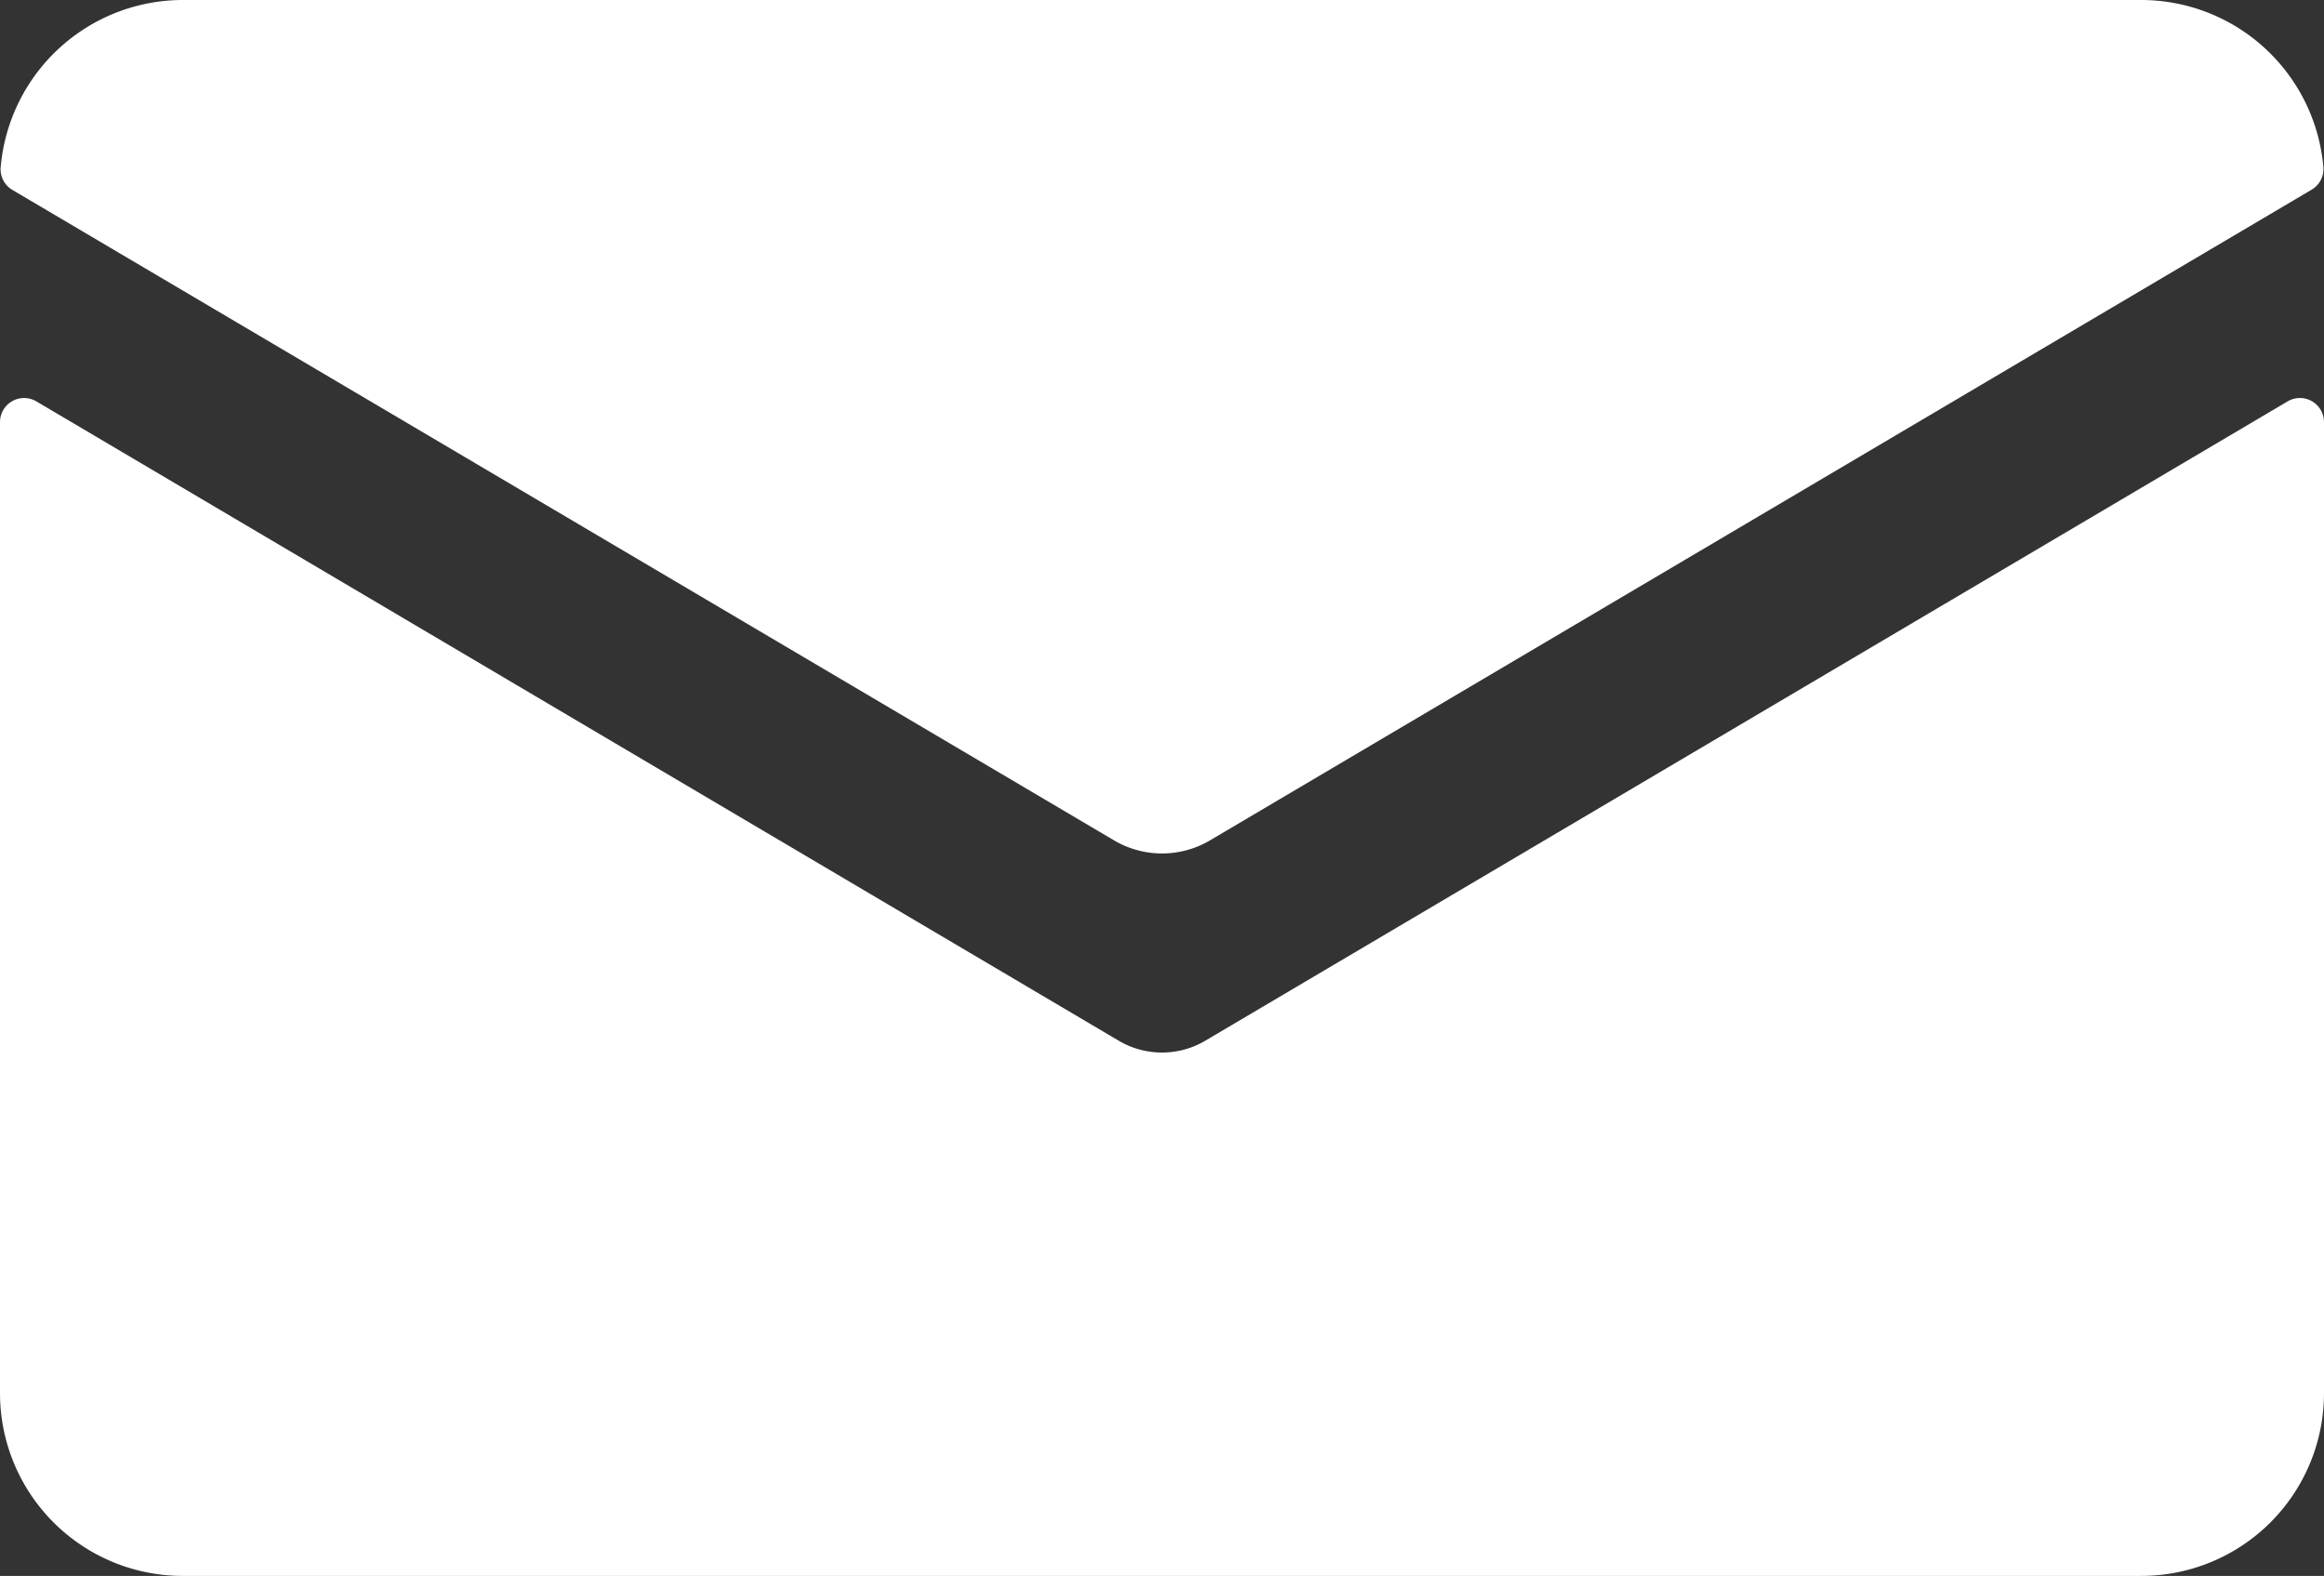
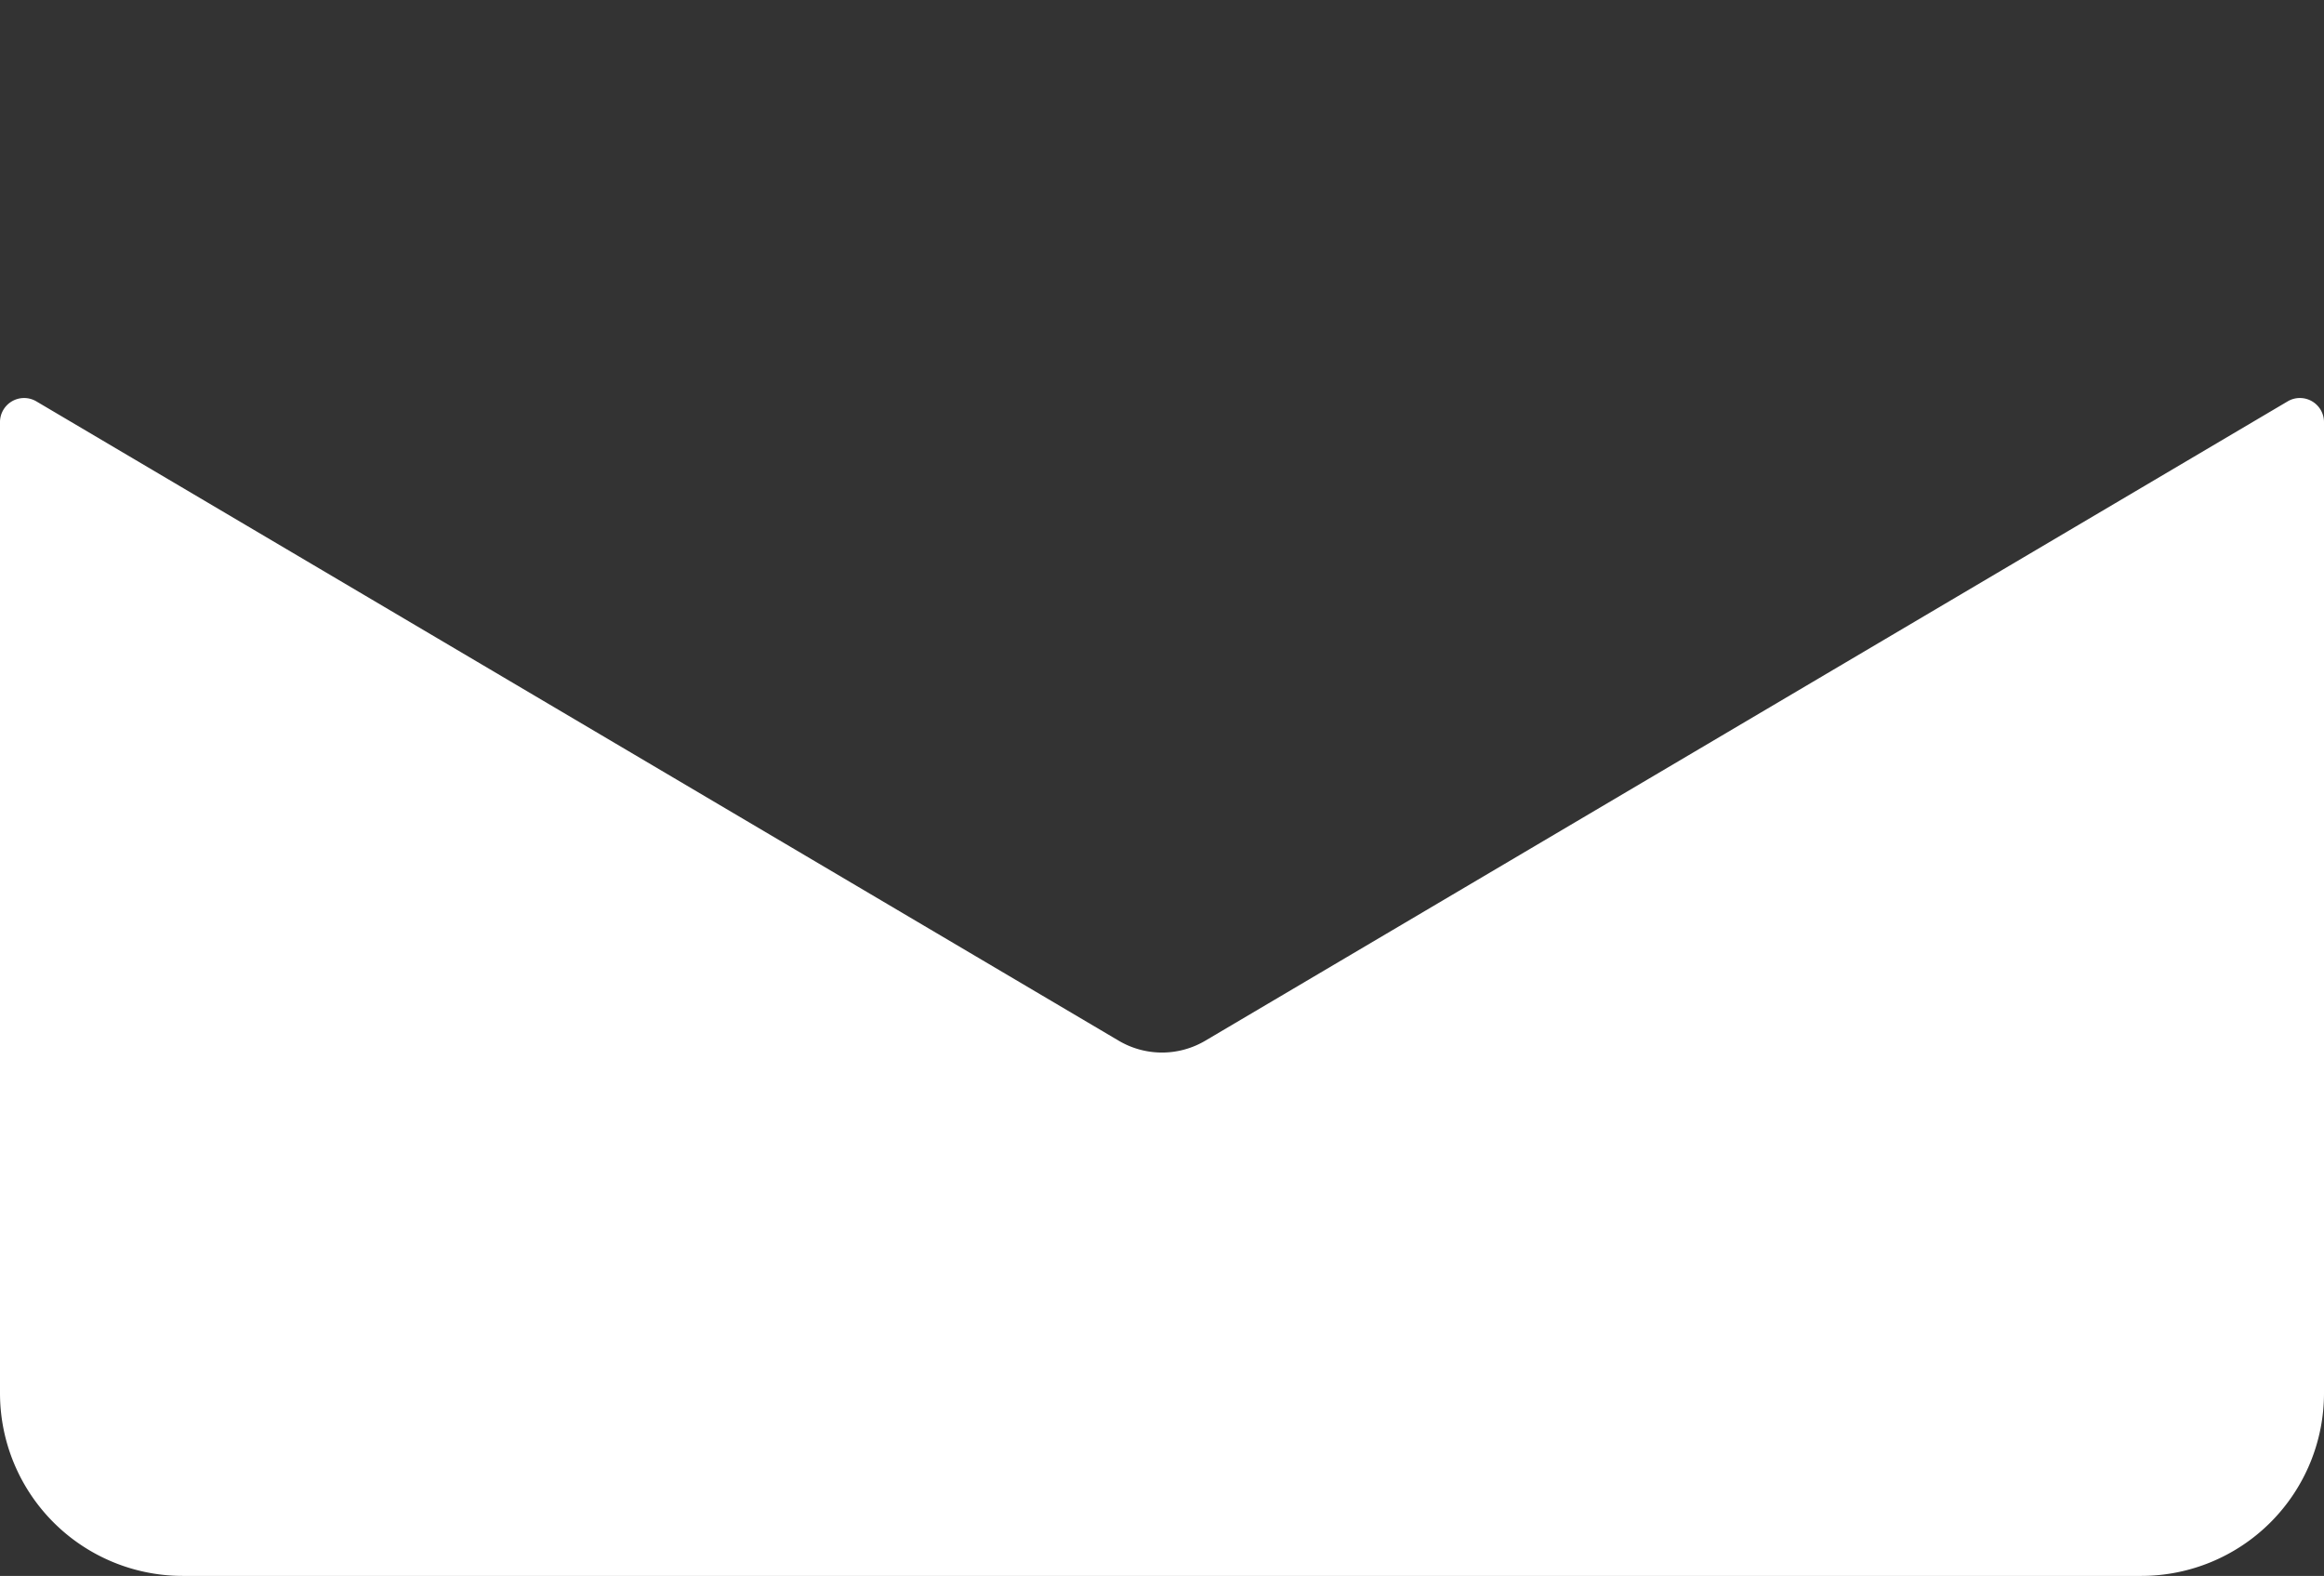
<svg xmlns="http://www.w3.org/2000/svg" viewBox="0 0 409.92 277.91" width="409.92" height="277.91" x="0" y="0">
  <rect x="0" y="0" width="409.92" height="277.91" fill="#333333" stroke="none" />
  <defs>
    <style>.cls-1{fill:#fff;}</style>
  </defs>
  <title>email_1</title>
  <g id="Layer_2" data-name="Layer 2">
    <g id="Layer_1-2" data-name="Layer 1">
      <g id="Layer_2-2" data-name="Layer 2">
        <g id="Icons">
          <g id="_6" data-name=" 6">
            <path class="cls-1" d="M212.59,183.53a15,15,0,0,1-15.26,0L6.41,70.78a4.25,4.25,0,0,0-5.82,1.5A4.2,4.2,0,0,0,0,74.44V245.68a32.23,32.23,0,0,0,32.23,32.23H377.69a32.23,32.23,0,0,0,32.23-32.23h0V74.44a4.25,4.25,0,0,0-4.25-4.25,4.2,4.2,0,0,0-2.16.59Z" />
-             <path class="cls-1" d="M213.44,148.19,407.72,33.46a4.23,4.23,0,0,0,2.09-4A32.27,32.27,0,0,0,377.69,0H32.23A32.27,32.27,0,0,0,.12,29.5a4.21,4.21,0,0,0,2.08,4L196.49,148.19A16.66,16.66,0,0,0,213.44,148.19Z" />
          </g>
        </g>
      </g>
    </g>
  </g>
</svg>